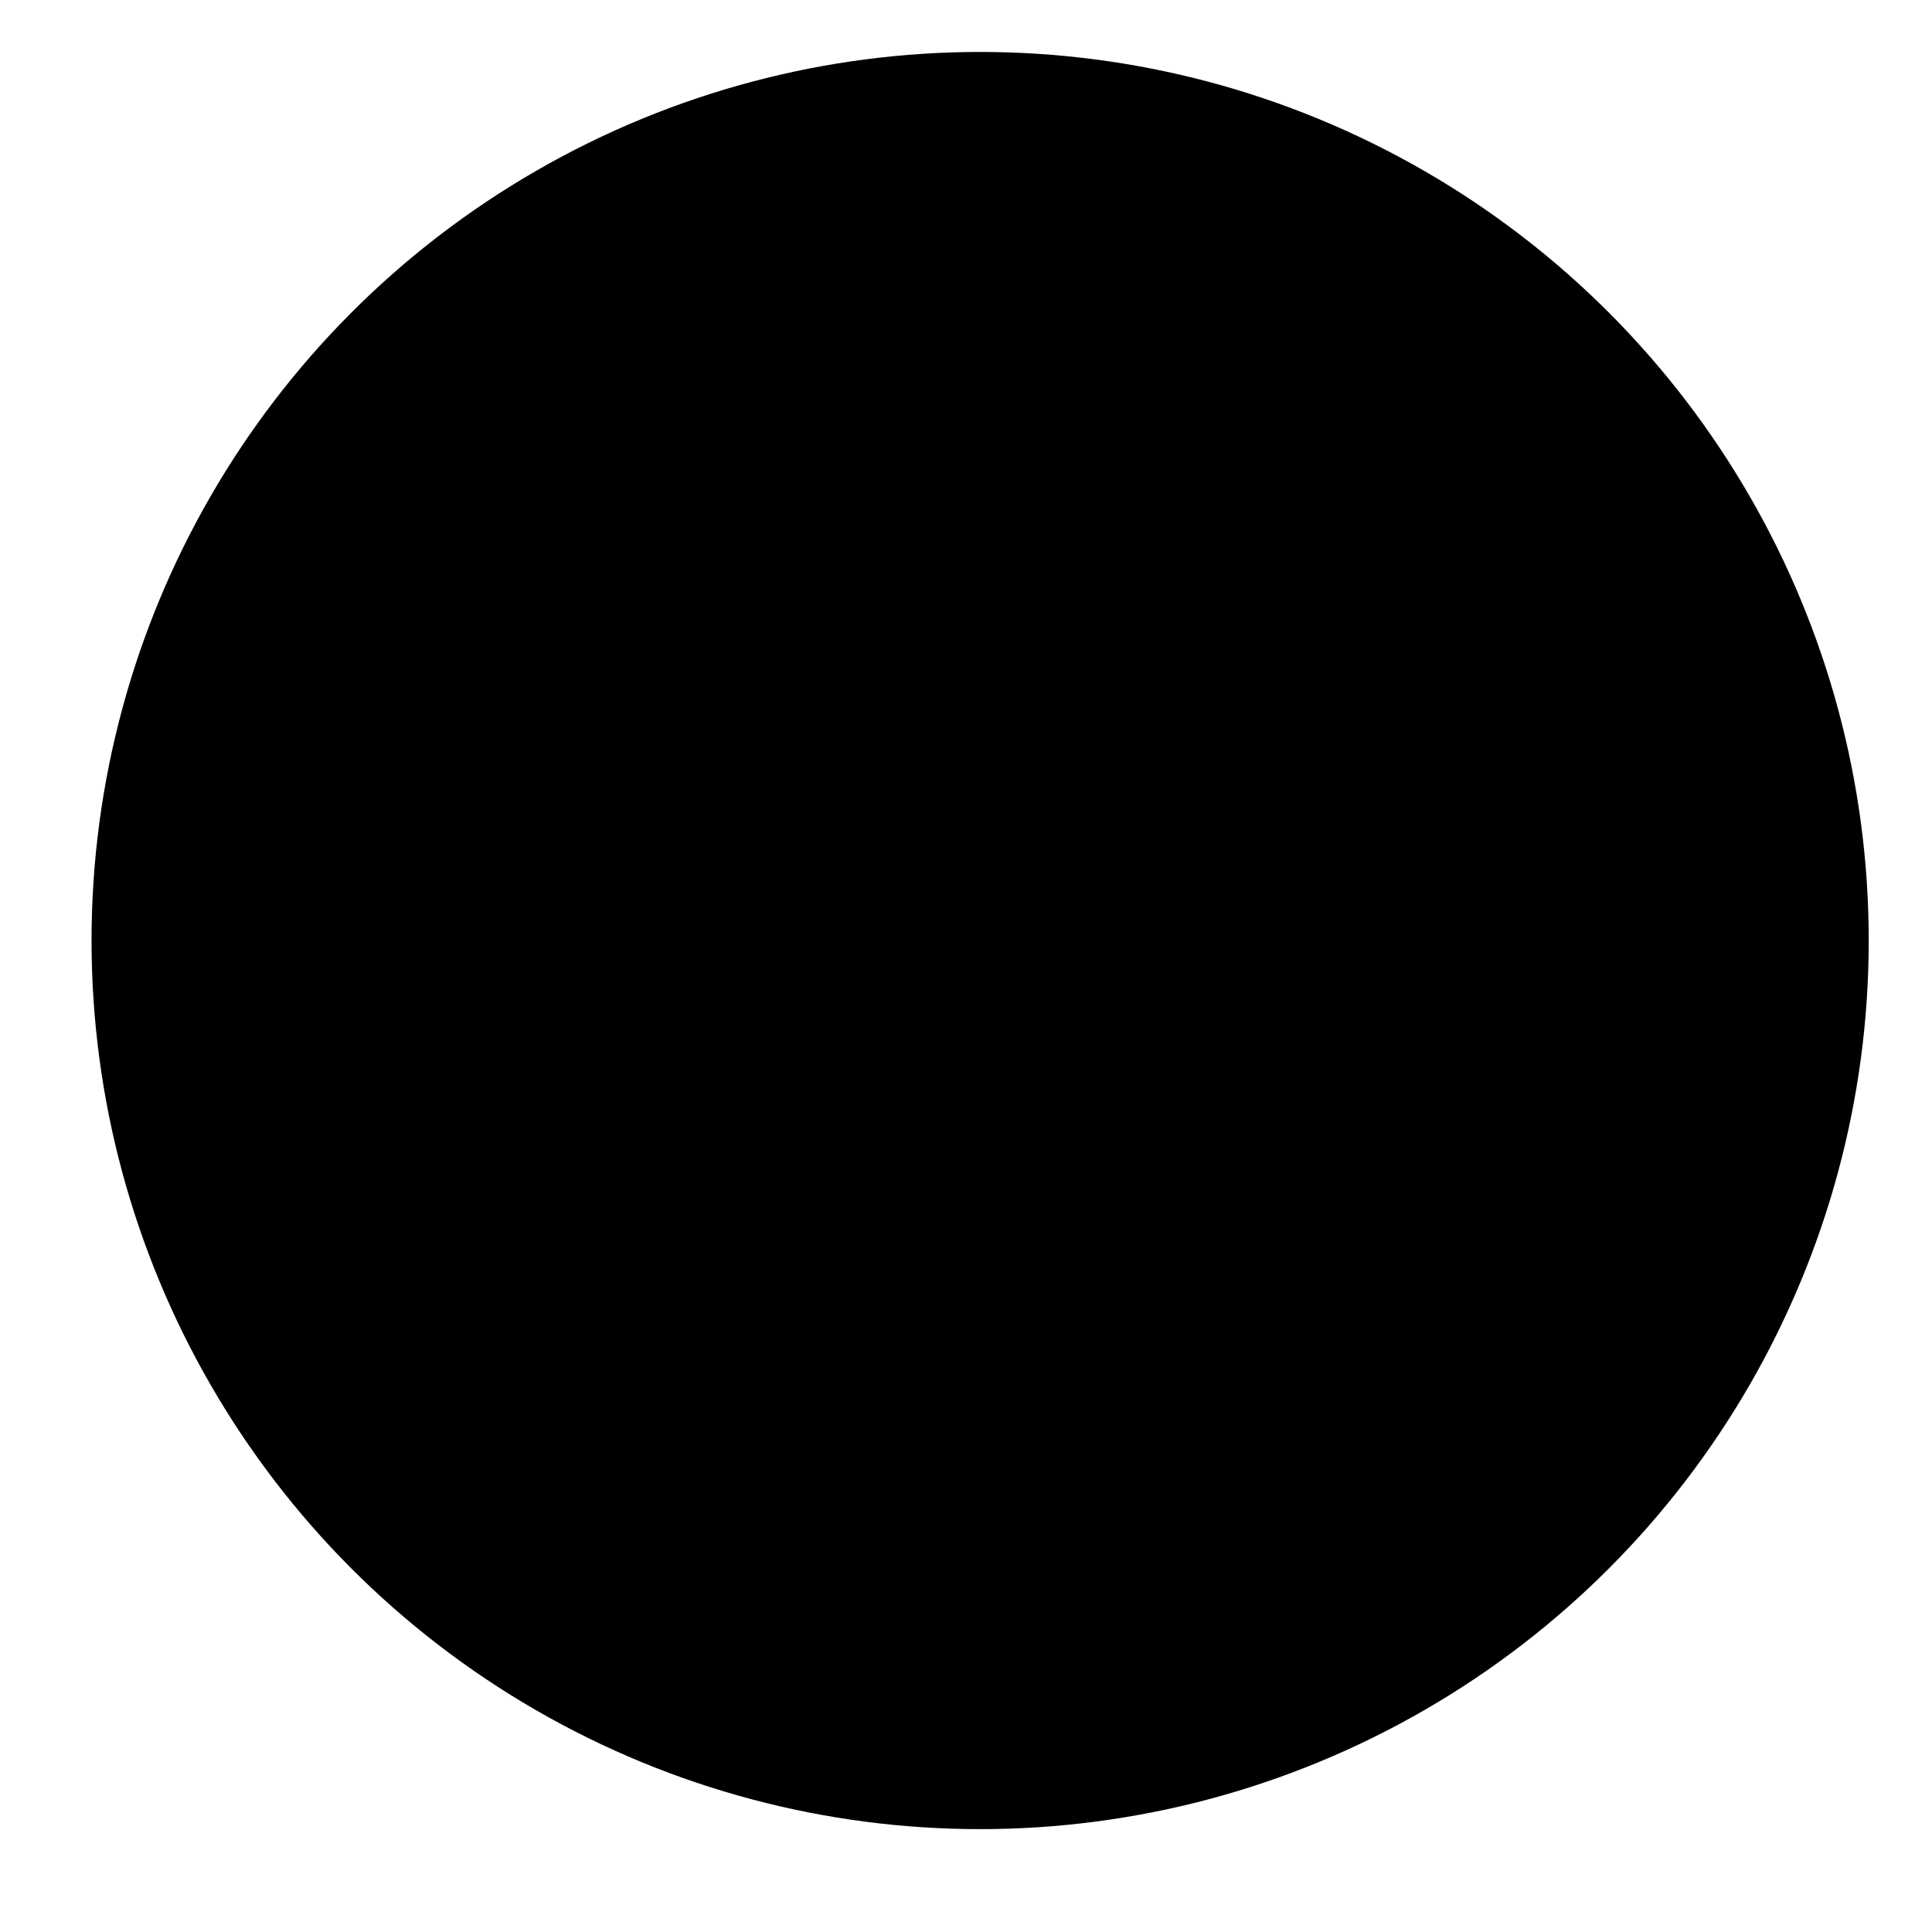
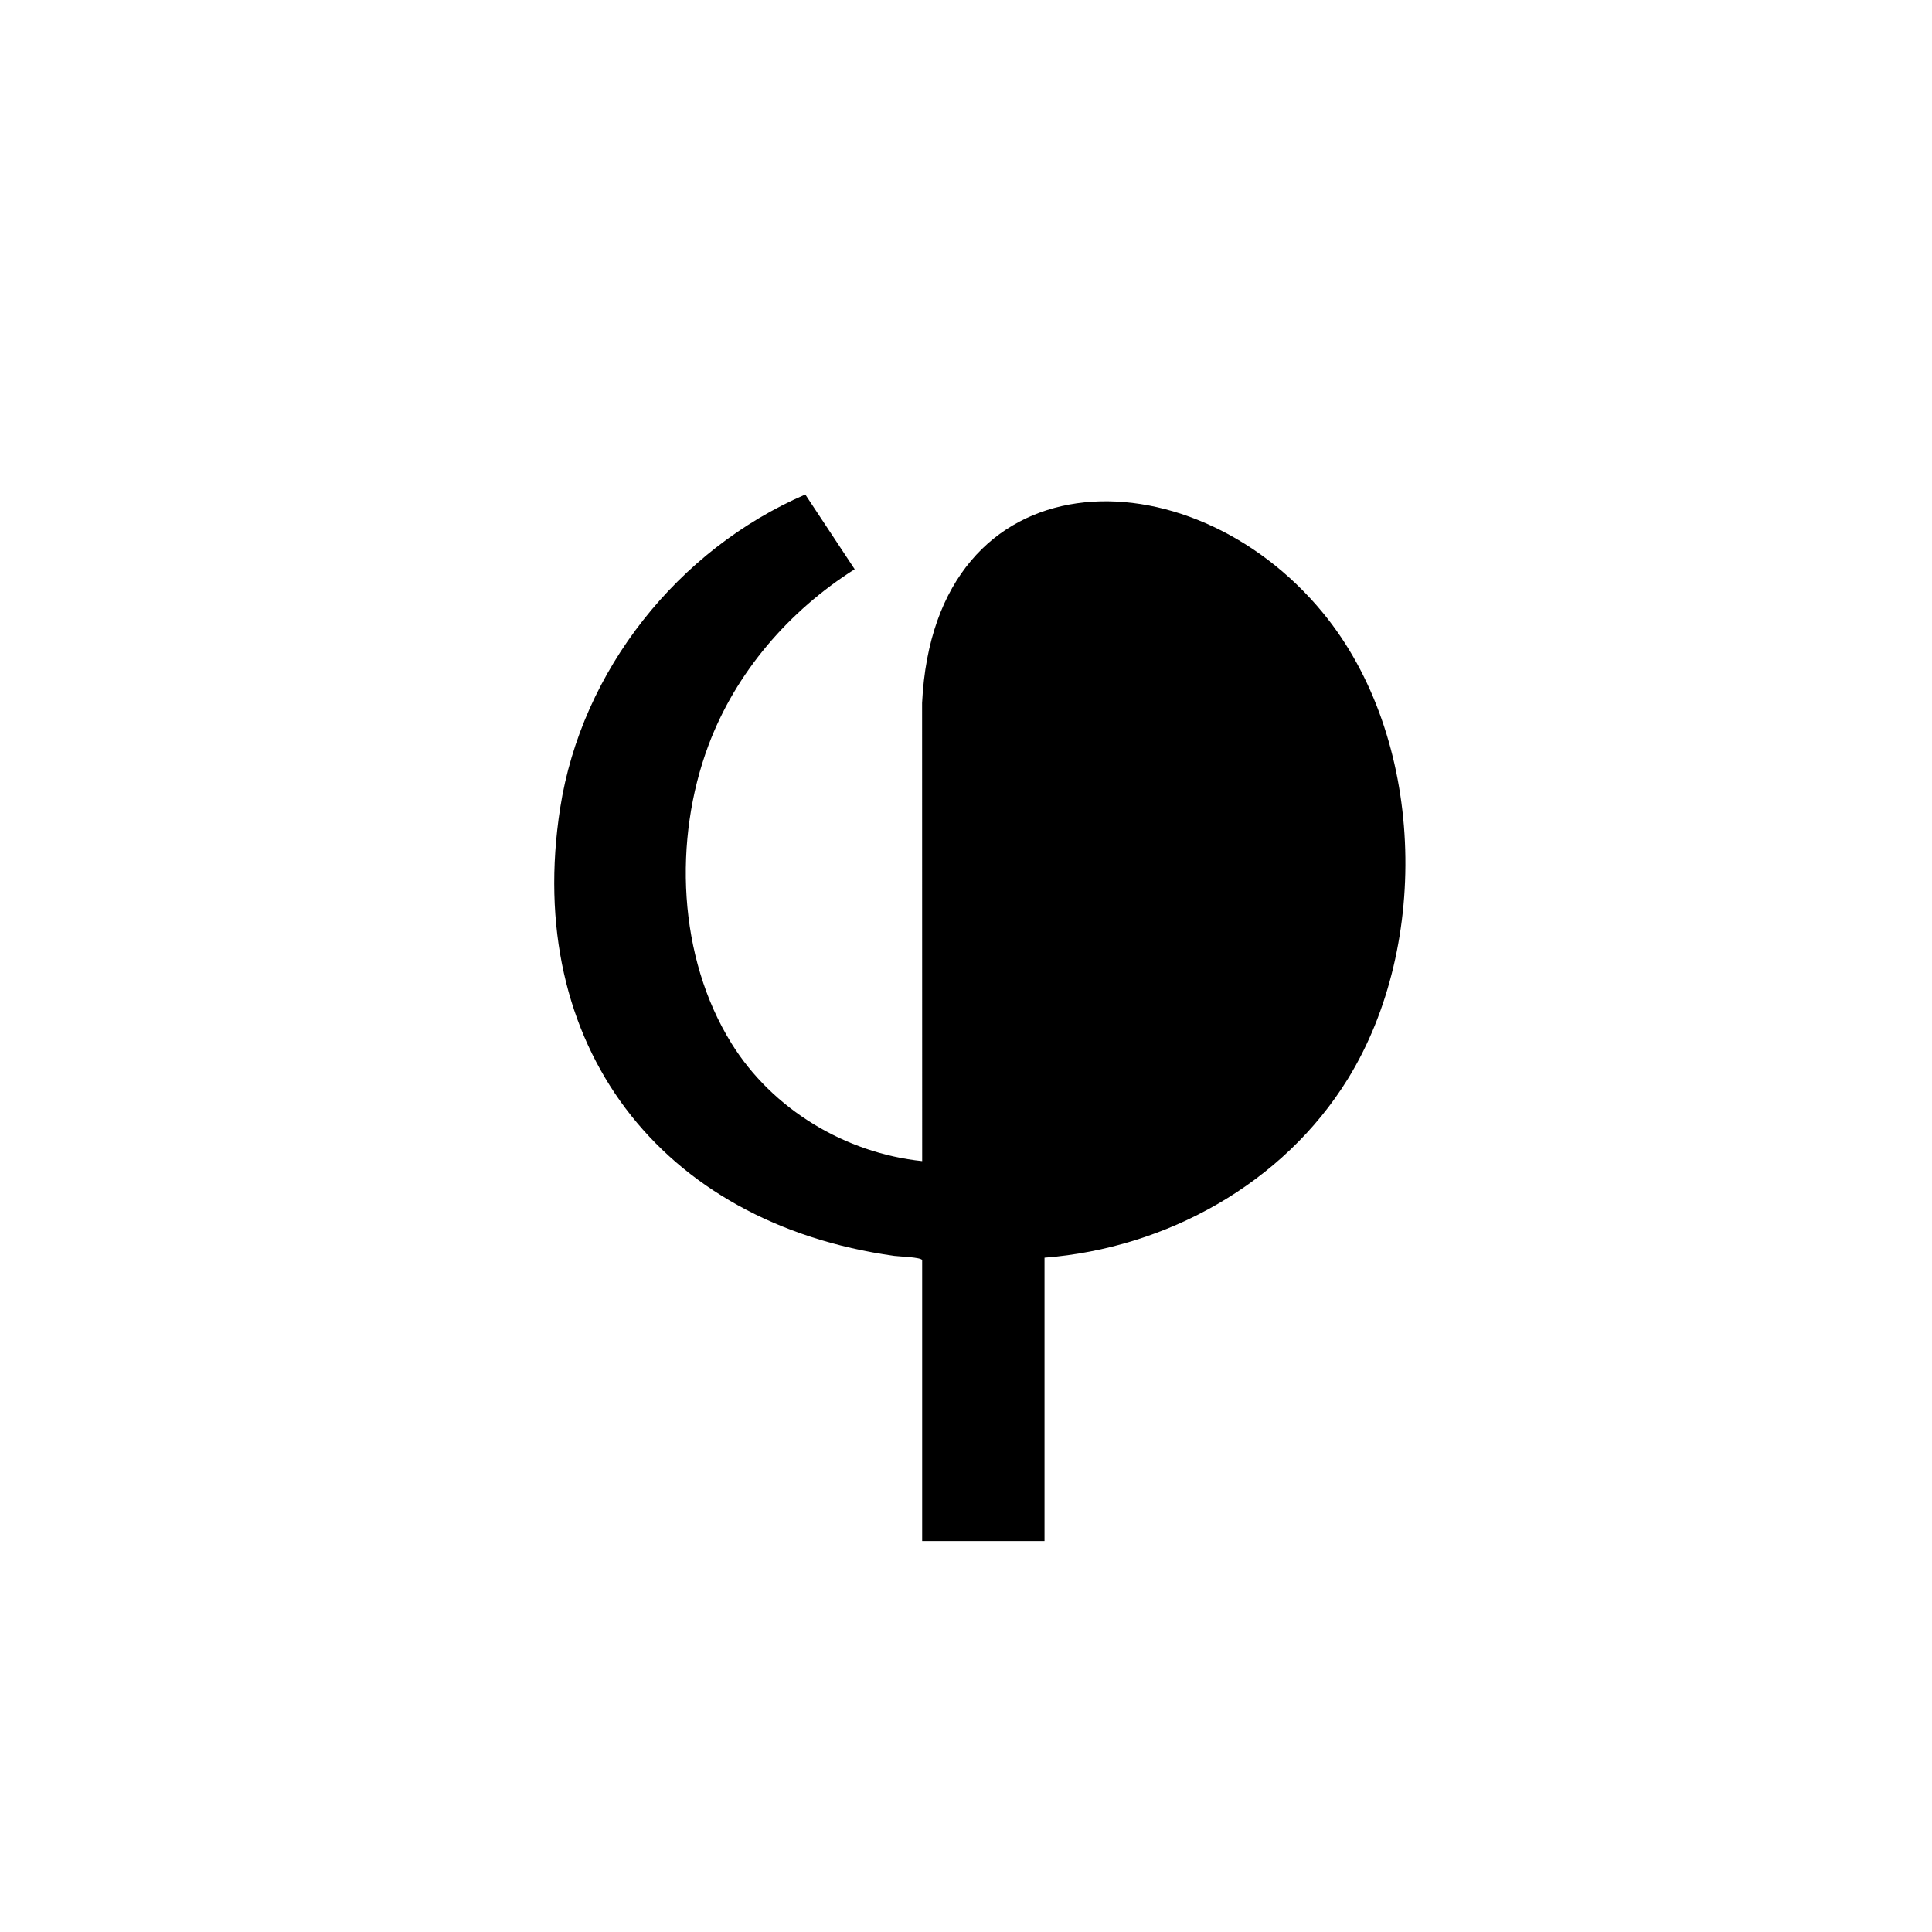
<svg xmlns="http://www.w3.org/2000/svg" id="Layer_1" data-name="Layer 1" viewBox="0 0 1200 1200">
  <defs>
    <style>
      .cls-1 {
        fill: #000;
      }

      .cls-2 {
        fill: #000;
      }

      .cls-3 {
        fill: #000;
      }
    </style>
  </defs>
-   <circle class="cls-2" cx="608.78" cy="584.19" r="551.92" />
  <g>
    <path class="cls-3" d="M572.78,782.69c-.57-1.85-14.29-2.21-17.36-2.64-145.43-20.35-230.33-131.13-207.48-278.19,13.29-85.5,73.33-160.65,152.25-194.72l30.67,46.42c-40.68,25.72-73.86,64.01-90.83,109.38-21.93,58.62-19.01,131.43,14.33,185.16,25.38,40.9,70.65,68.1,118.42,73.09l-.05-284.55c7.54-155.02,165.93-157.12,249.02-55.93,63.27,77.05,67.24,205.46,15.44,289.39-40.13,65.03-112.64,105.13-188.42,111.08v176h-76v-174.5Z" />
    <path class="cls-1" d="M648.78,722.2v-299.49c7.42-79.07,74.44-54.67,108.42-8.42,46.9,63.83,49.47,170.27,7,236.83-25.34,39.72-68.37,66.45-115.42,71.09Z" />
  </g>
</svg>